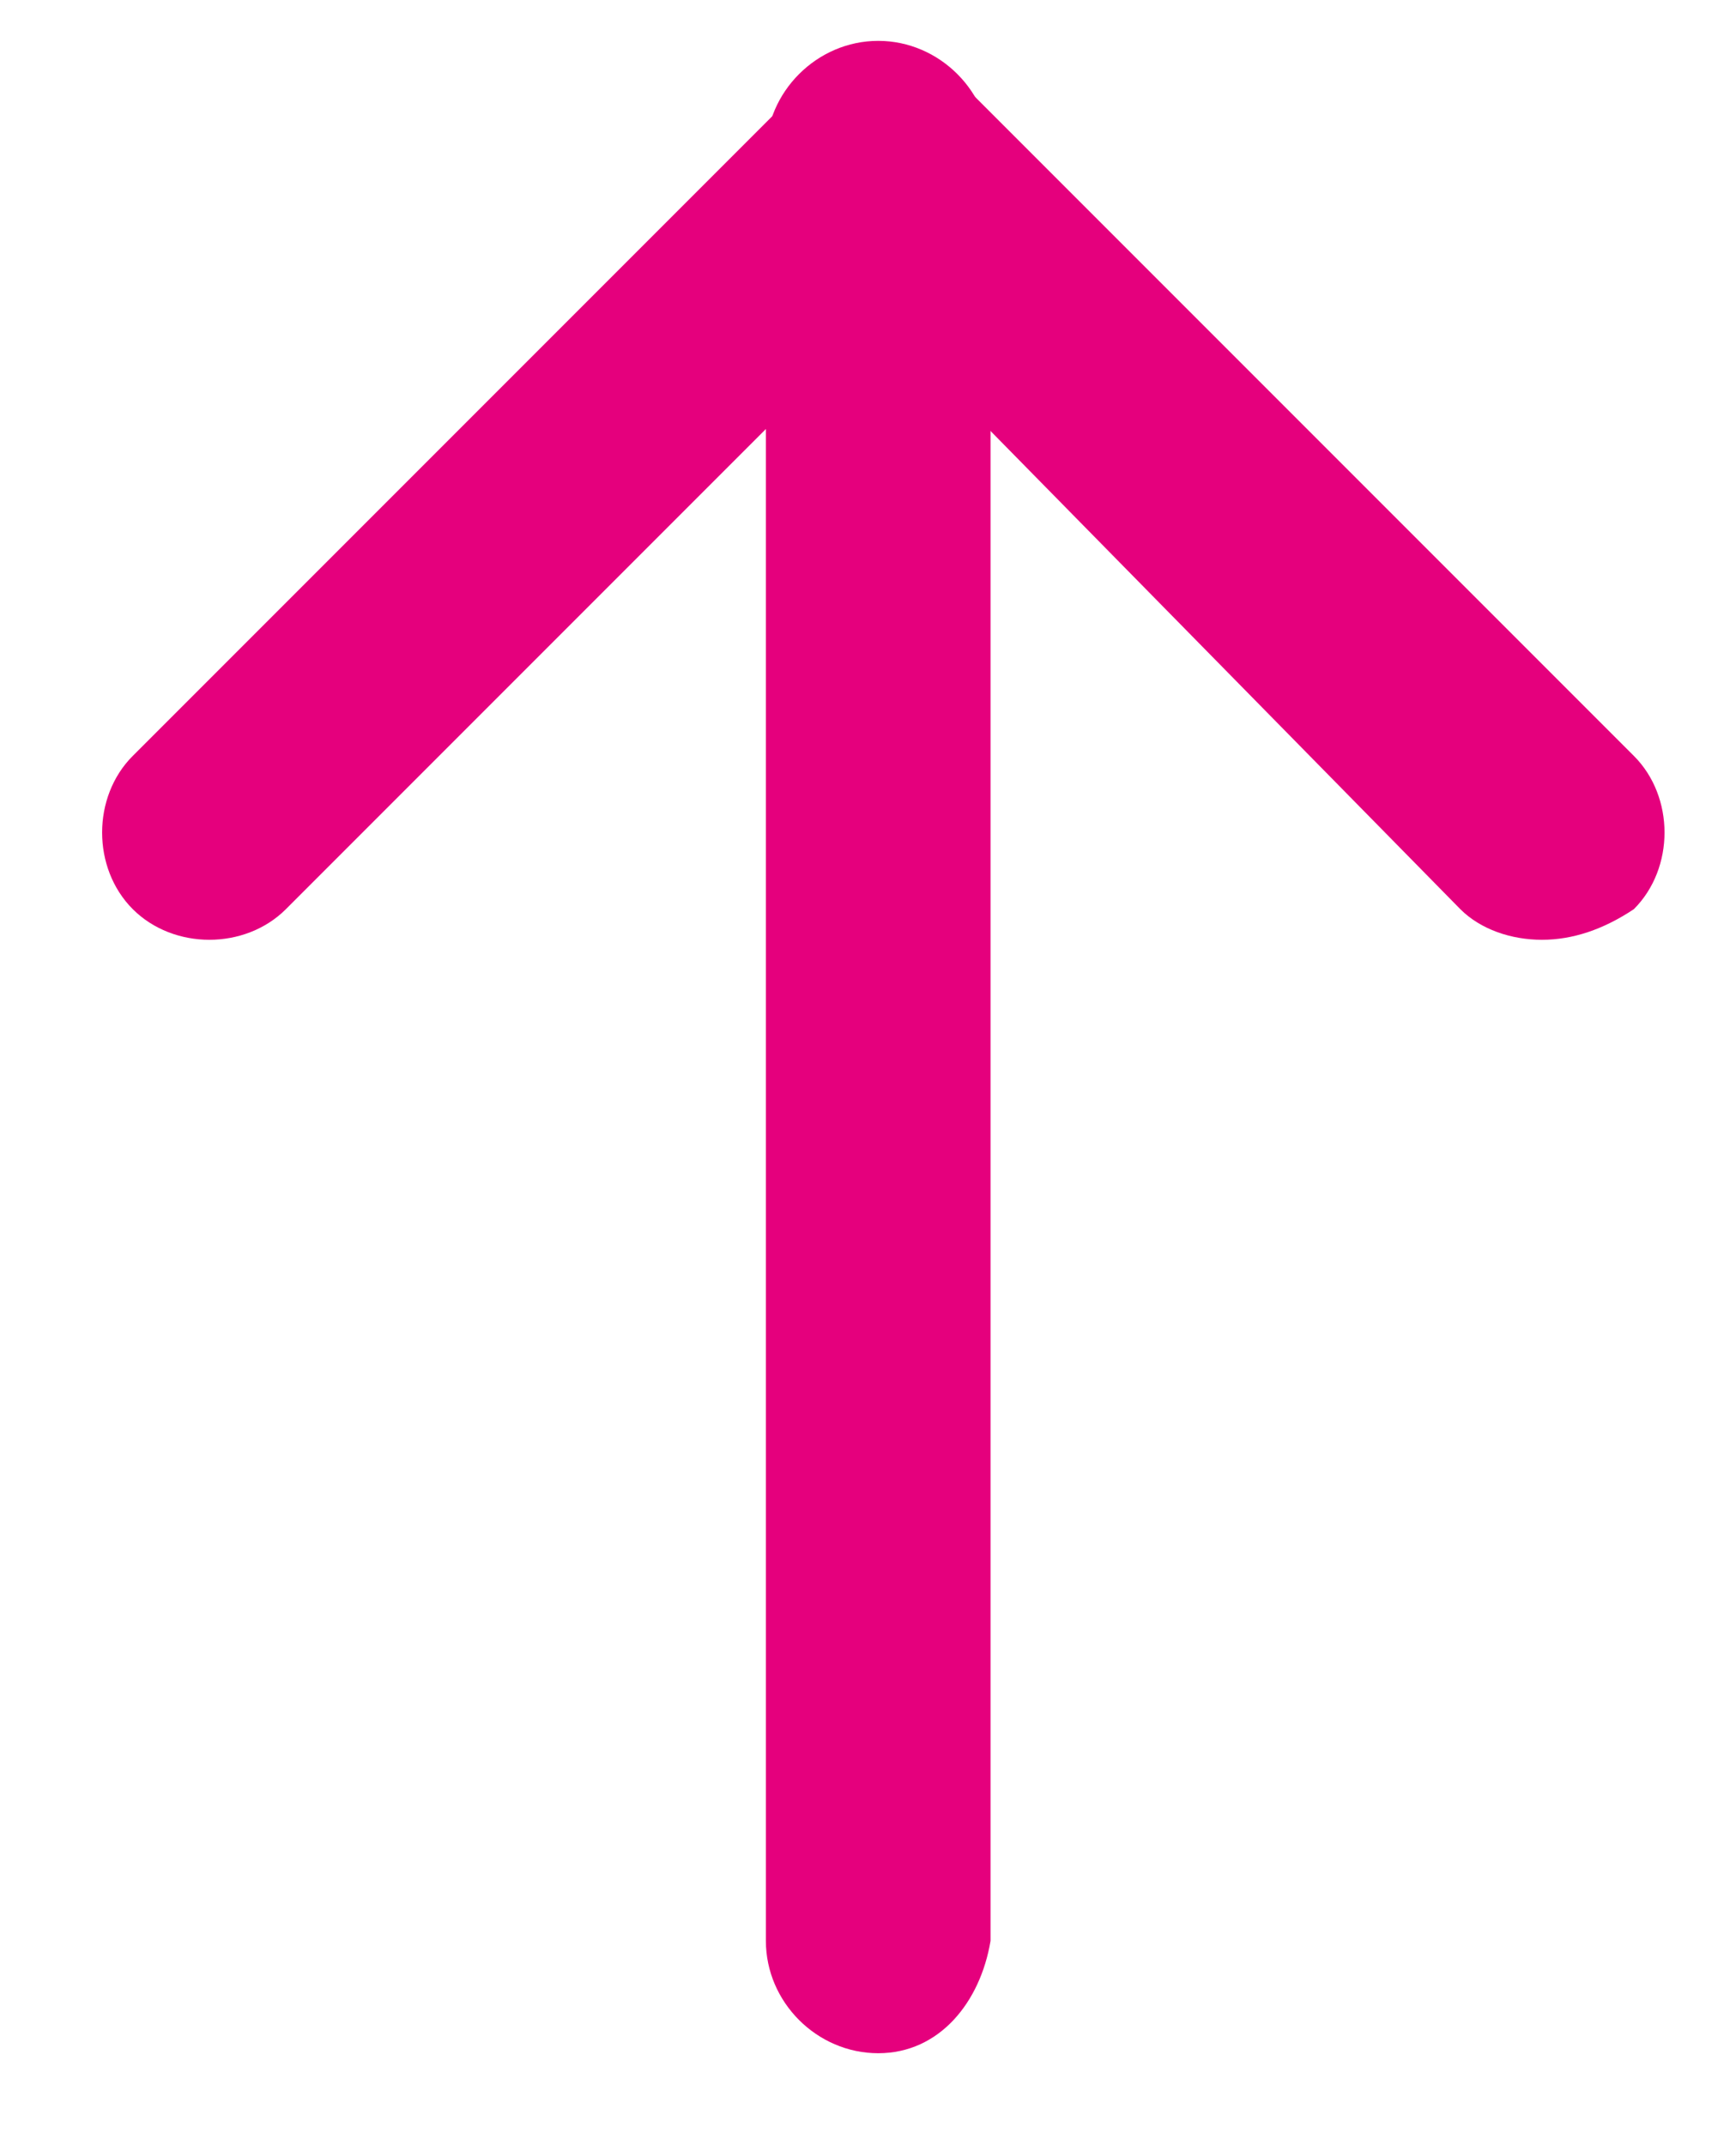
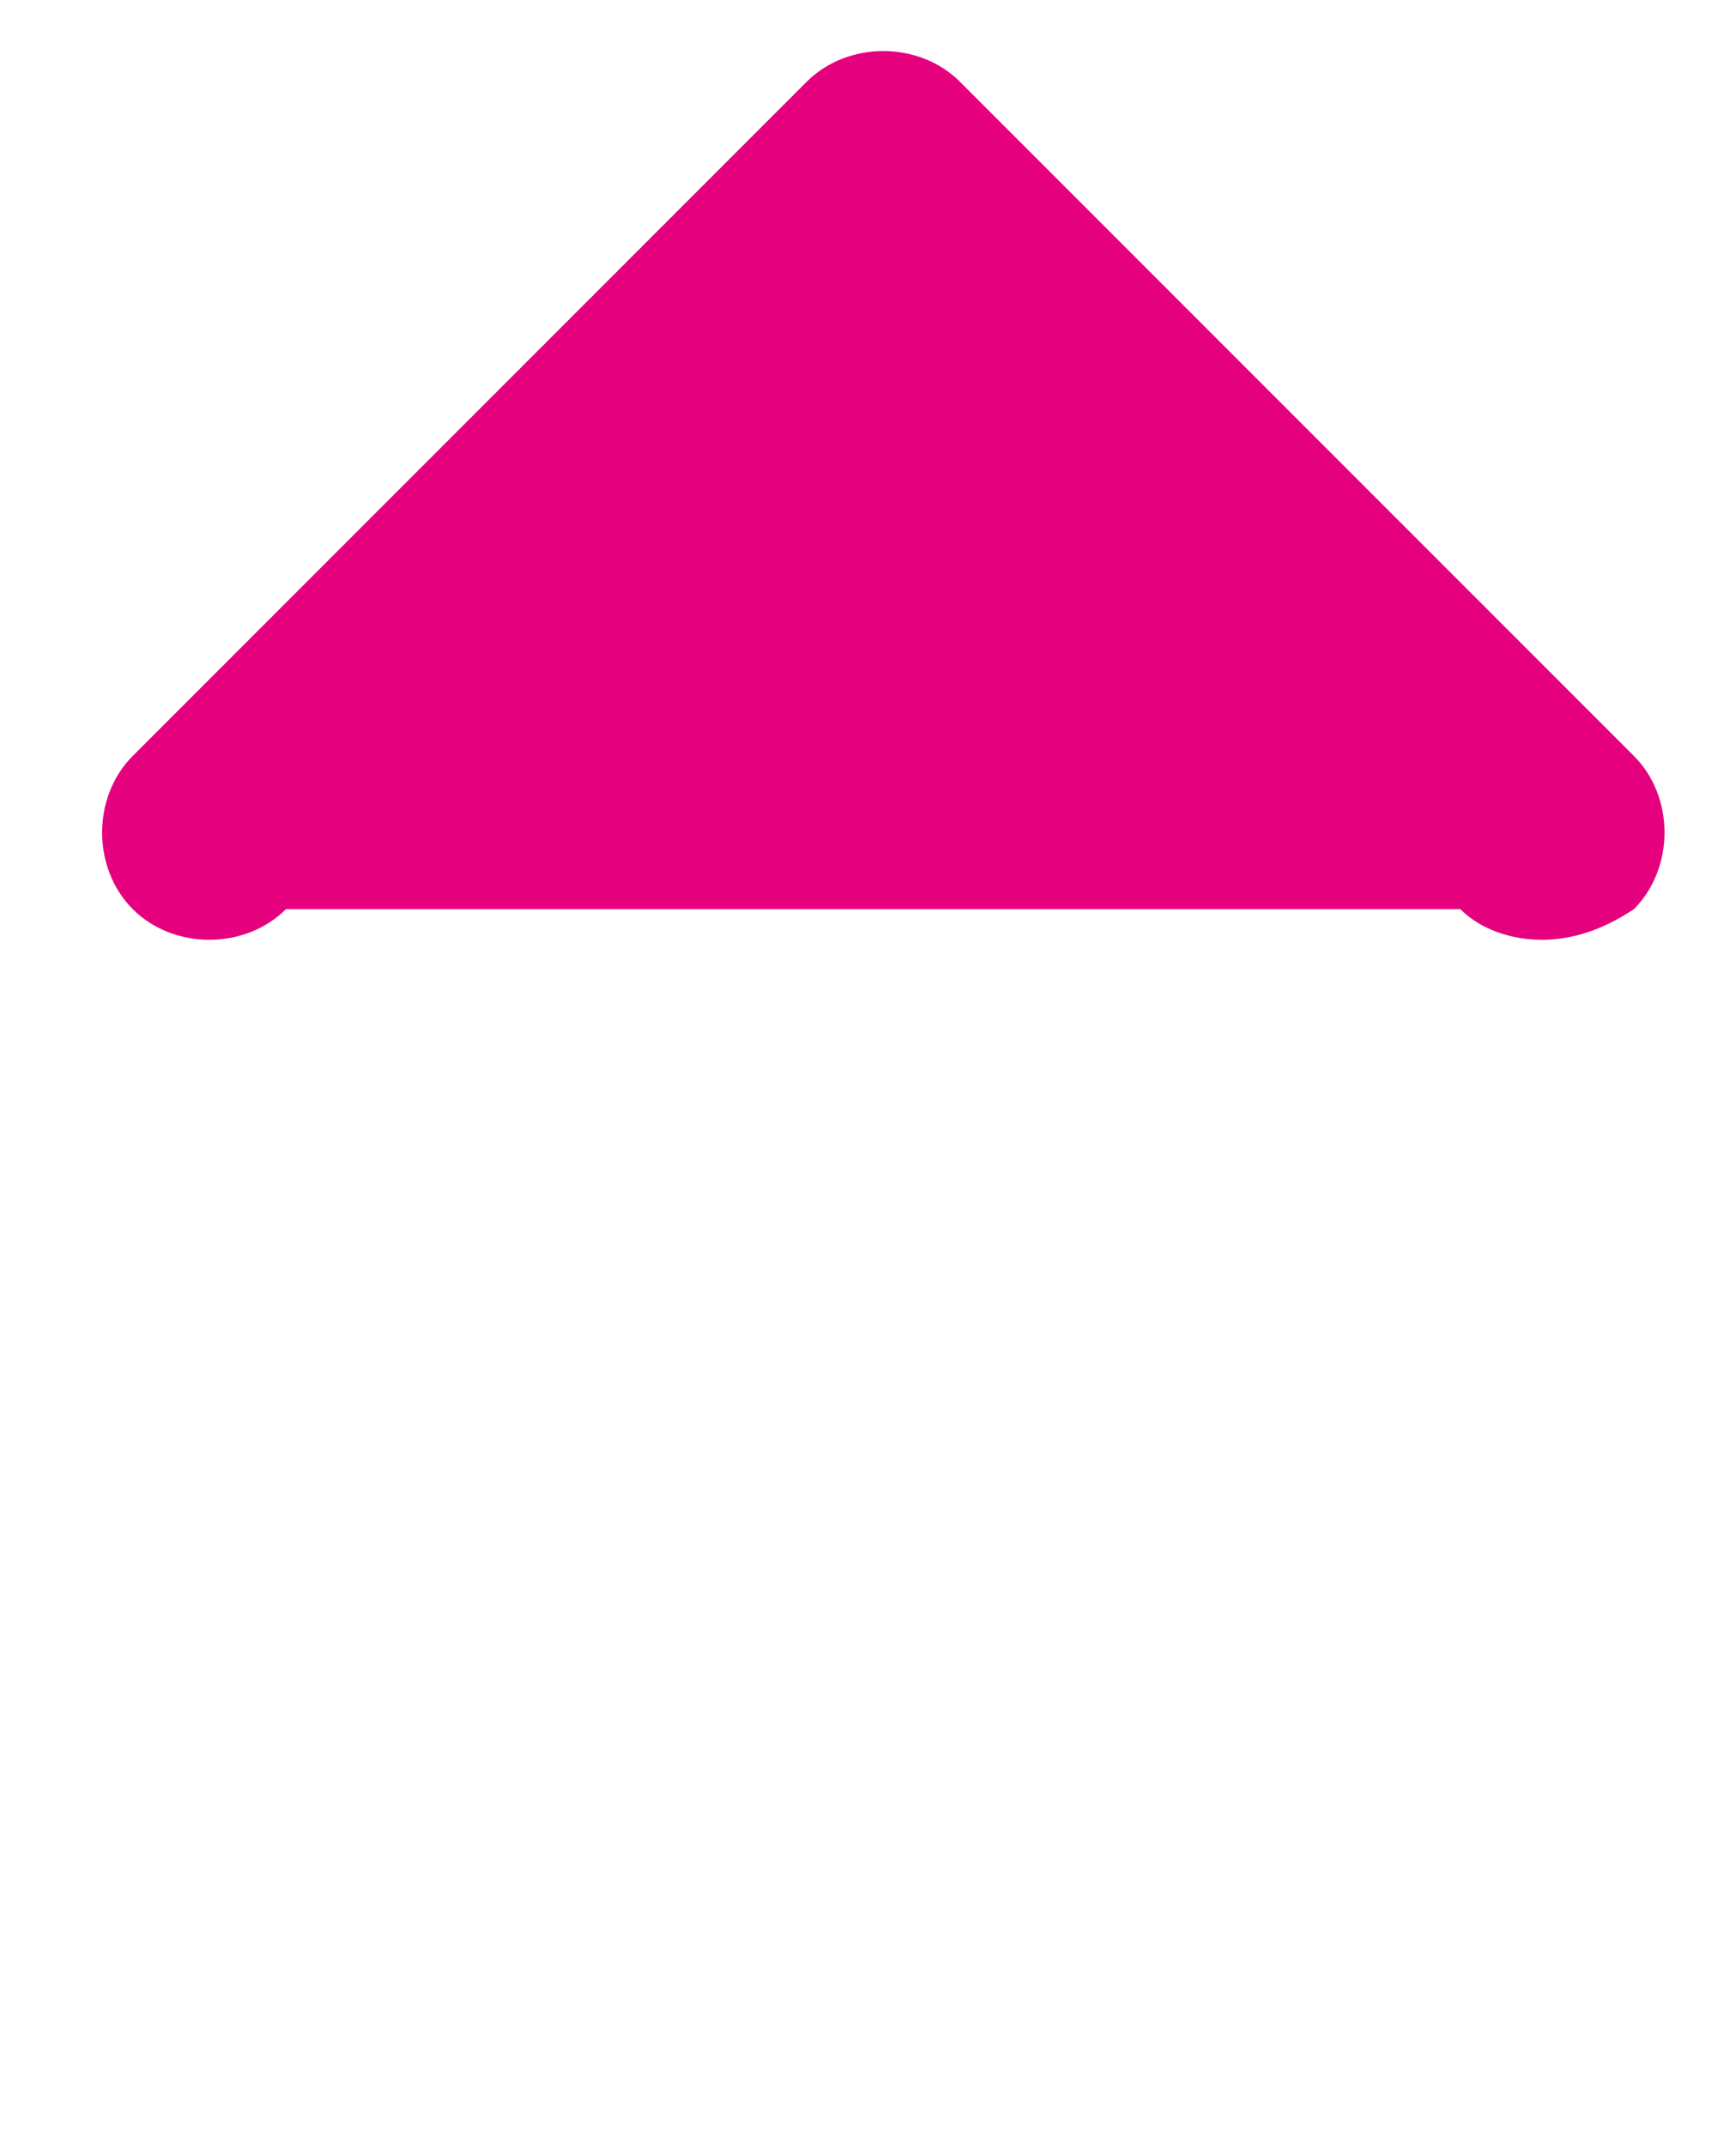
<svg xmlns="http://www.w3.org/2000/svg" version="1.1" id="Calque_1" x="0px" y="0px" viewBox="0 0 17 21" style="enable-background:new 0 0 17 21;" xml:space="preserve">
  <style type="text/css">
	.st0{fill:#e5007d;}
	.st1{fill:#e5007d;}
</style>
  <g>
    <g>
      <linearGradient id="SVGID_1_" gradientUnits="userSpaceOnUse" x1="-2.375716e-04" y1="415.849" x2="-1.474757e-03" y2="415.608" gradientTransform="matrix(1 0 0 17.472 8.552 -7255.44)">
        <stop offset="0" style="stop-color:#FE5196" />
        <stop offset="1" style="stop-color:#E5007D" />
      </linearGradient>
-       <path class="st0" d="M8.6,20.1c-0.6,0-1.1-0.5-1.1-1.1V1.5c0-0.6,0.5-1.1,1.1-1.1c0.6,0,1.1,0.5,1.1,1.1V19    C9.6,19.6,9.2,20.1,8.6,20.1z" />
    </g>
    <g>
      <linearGradient id="SVGID_2_" gradientUnits="userSpaceOnUse" x1="-463.992" y1="451.501" x2="-464.319" y2="451.439" gradientTransform="matrix(13.104 0 0 6.552 6090.312 -2952.96)">
        <stop offset="0" style="stop-color:#FE5196" />
        <stop offset="1" style="stop-color:#E5007D" />
      </linearGradient>
-       <path class="st1" d="M15.1,9.2c-0.3,0-0.6-0.1-0.8-0.3L8.6,3.1L2.8,8.9c-0.4,0.4-1.1,0.4-1.5,0c-0.4-0.4-0.4-1.1,0-1.5l6.6-6.6    c0.4-0.4,1.1-0.4,1.5,0l6.6,6.6c0.4,0.4,0.4,1.1,0,1.5C15.7,9.1,15.4,9.2,15.1,9.2z" />
+       <path class="st1" d="M15.1,9.2c-0.3,0-0.6-0.1-0.8-0.3L2.8,8.9c-0.4,0.4-1.1,0.4-1.5,0c-0.4-0.4-0.4-1.1,0-1.5l6.6-6.6    c0.4-0.4,1.1-0.4,1.5,0l6.6,6.6c0.4,0.4,0.4,1.1,0,1.5C15.7,9.1,15.4,9.2,15.1,9.2z" />
    </g>
  </g>
</svg>